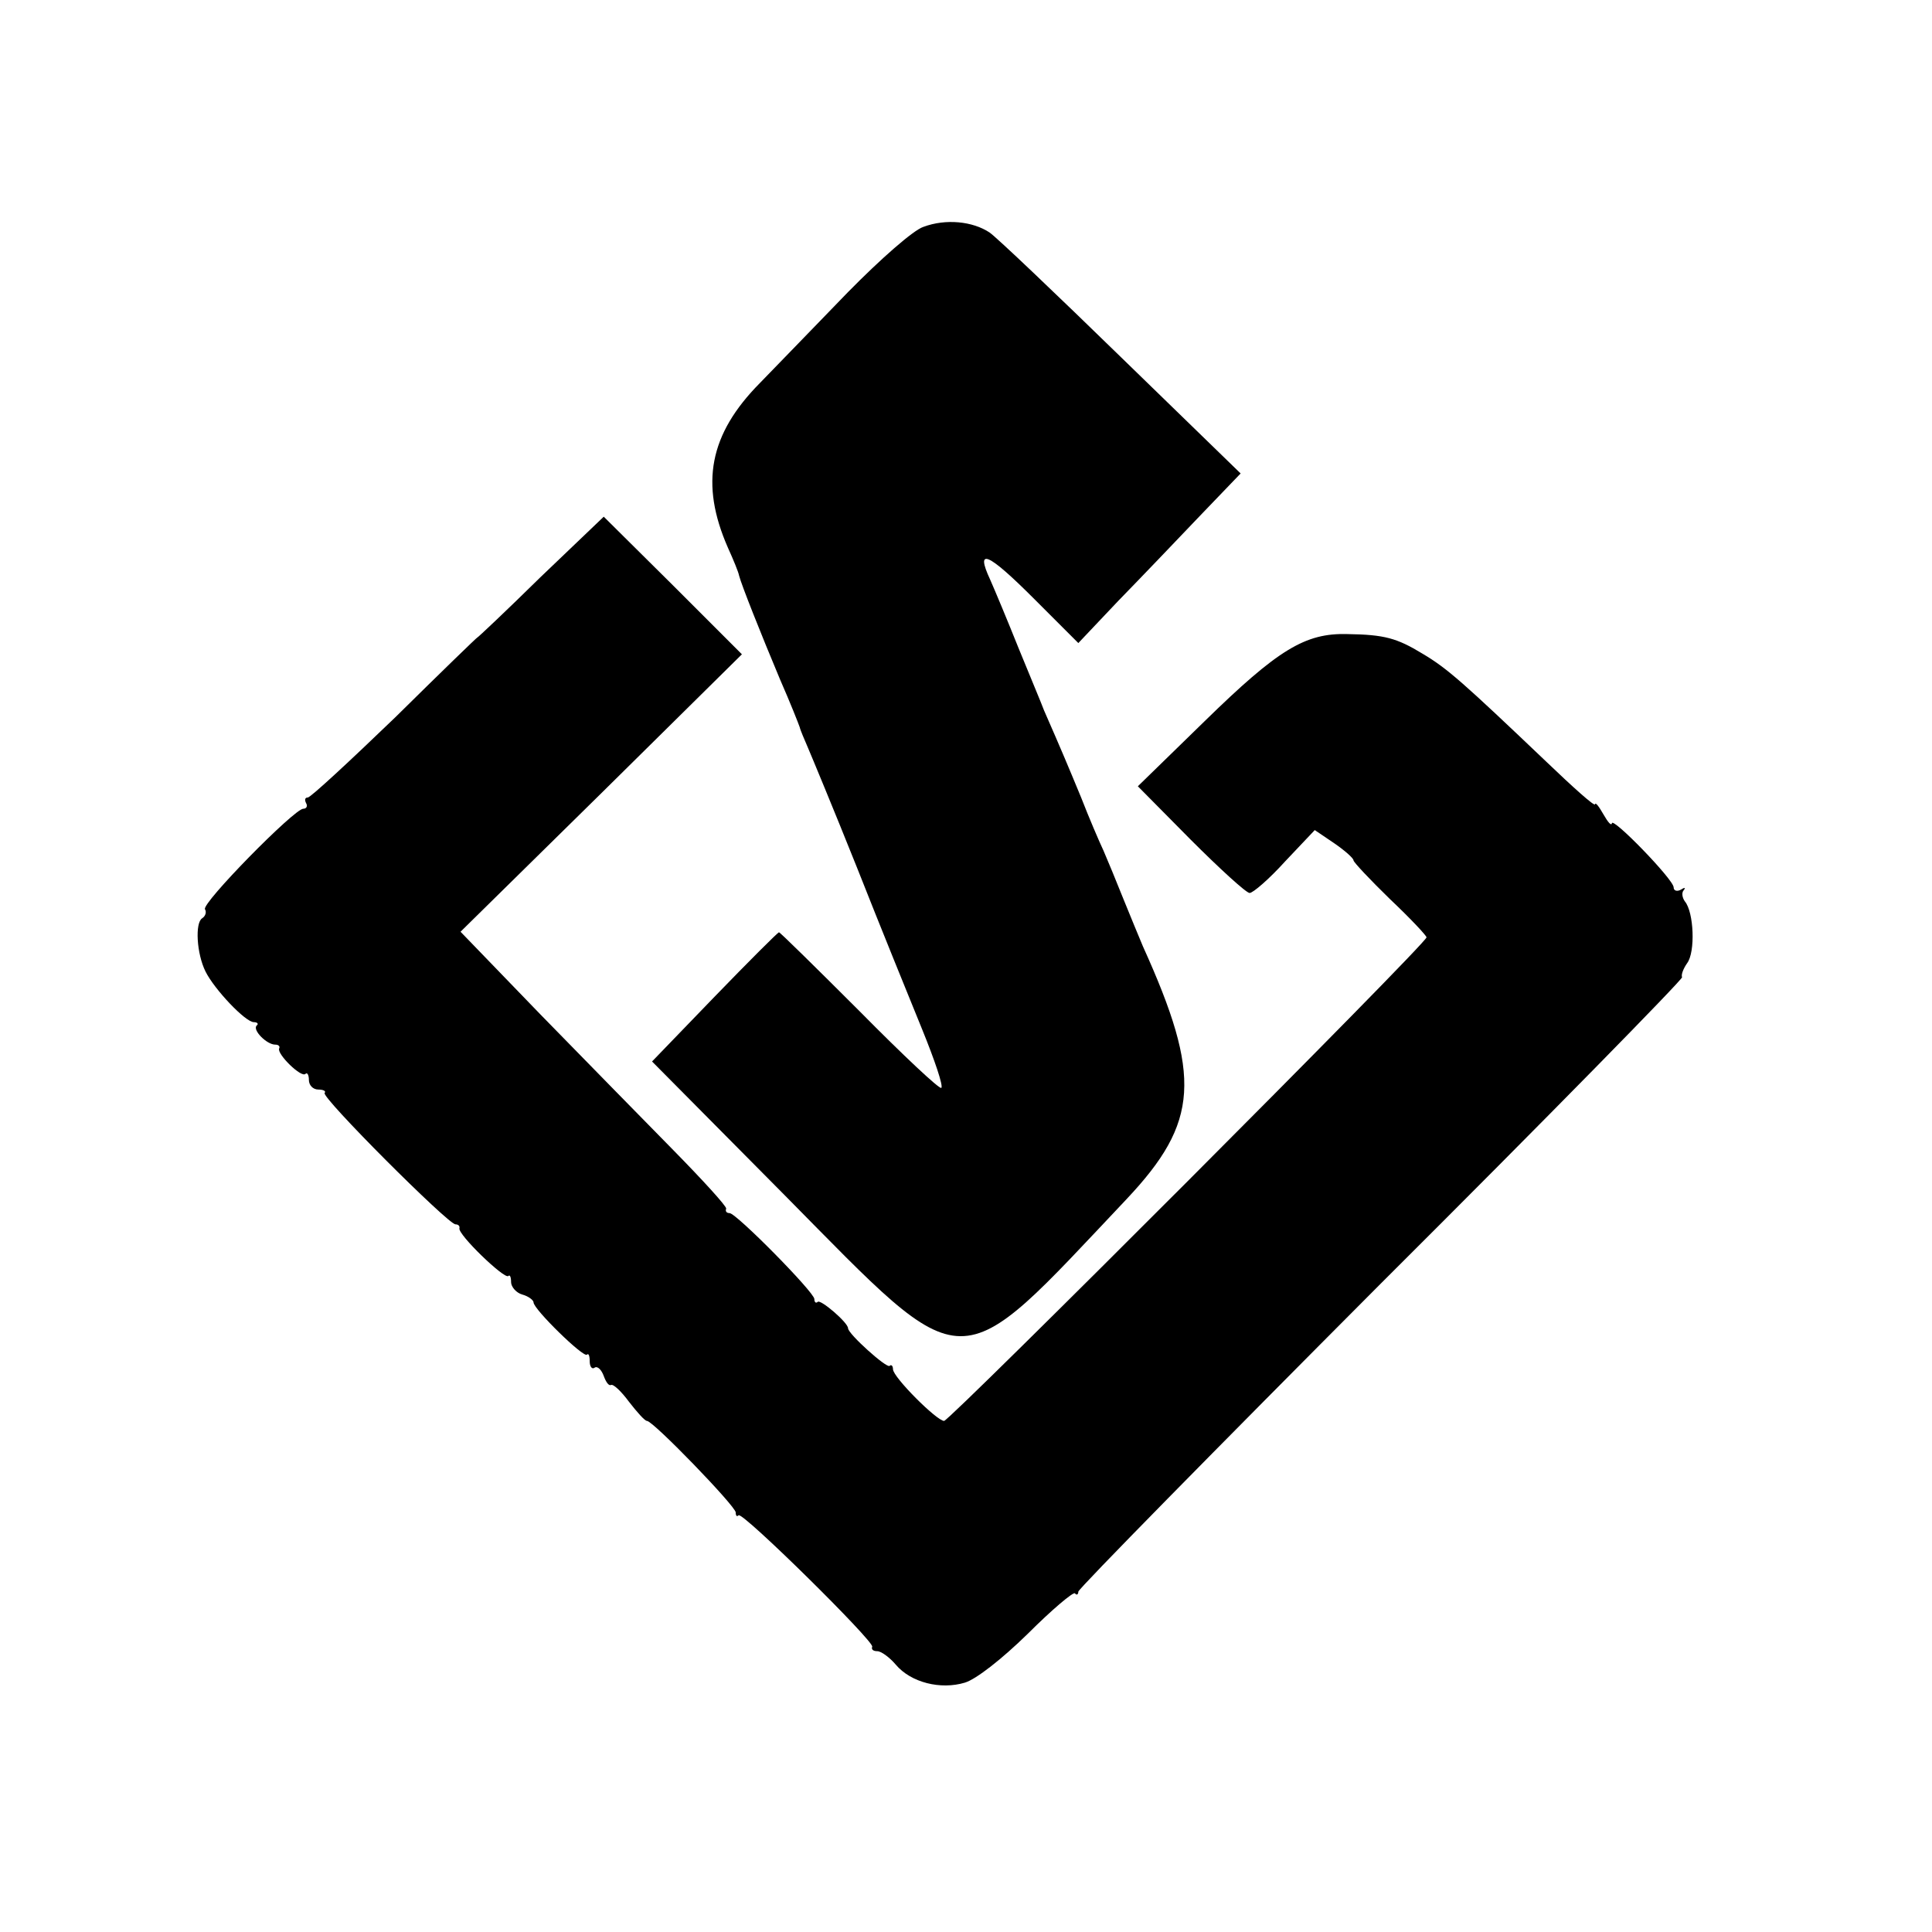
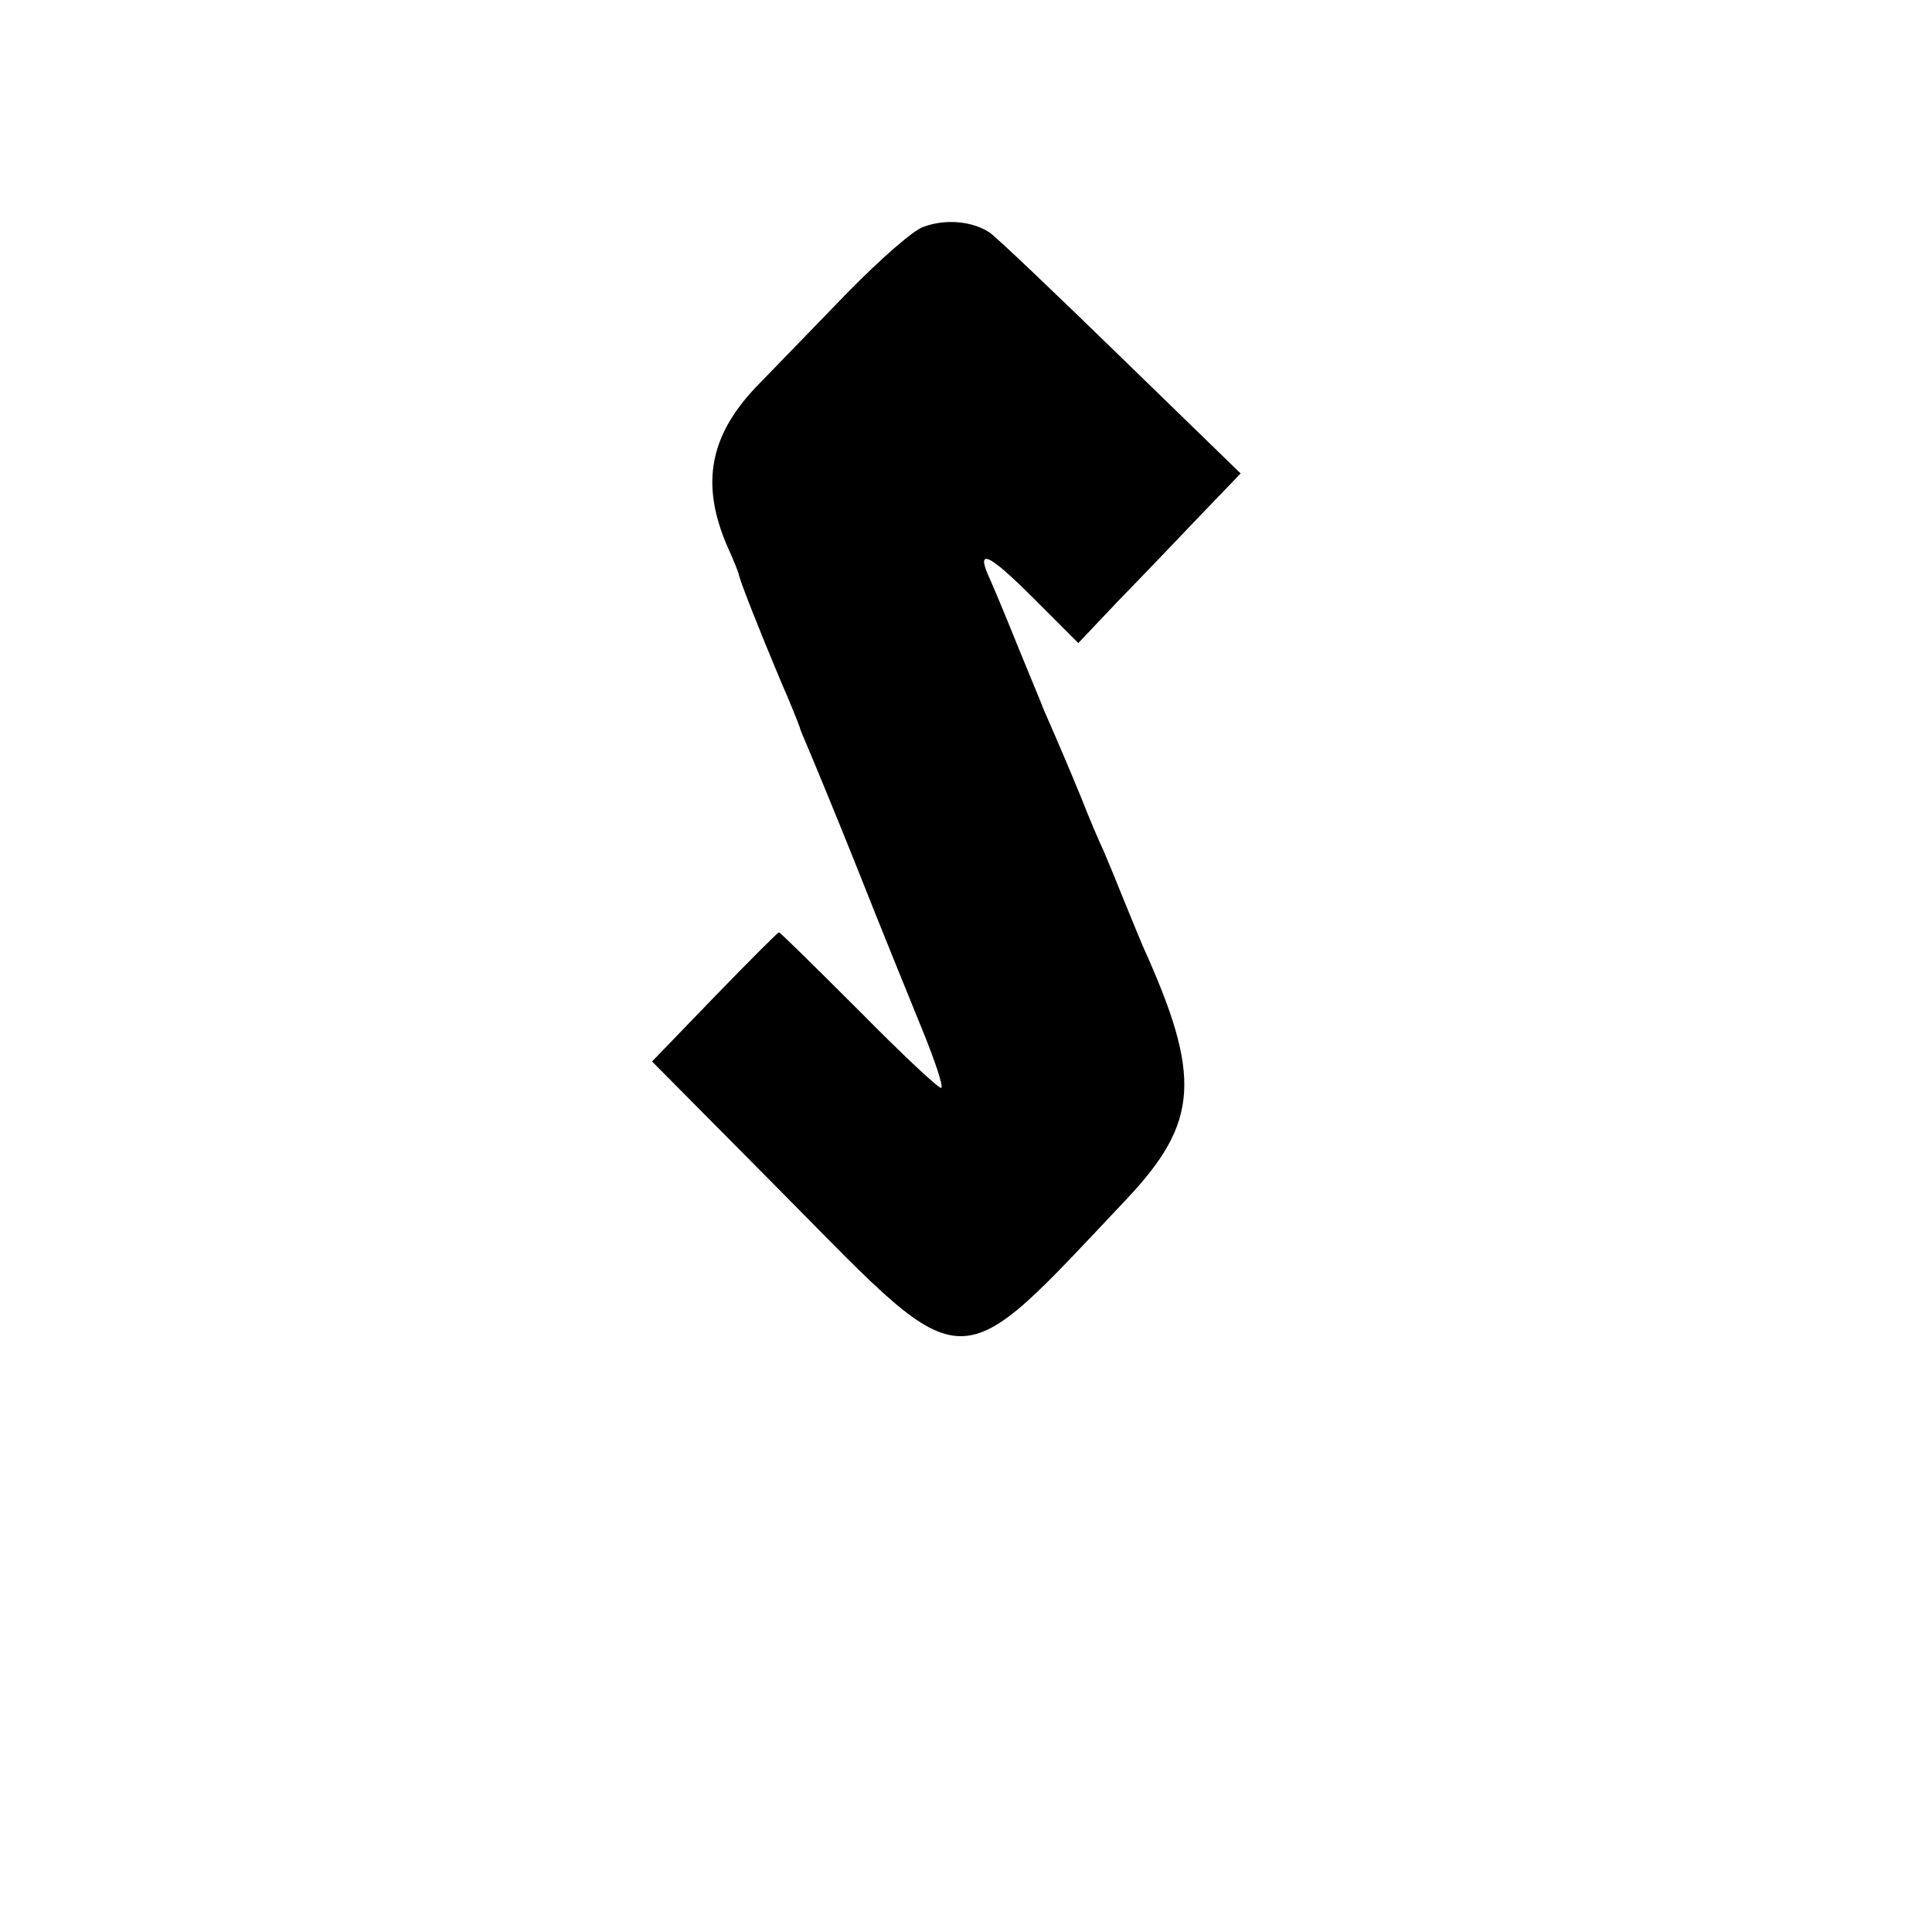
<svg xmlns="http://www.w3.org/2000/svg" version="1.0" width="344pt" height="344pt" viewBox="0 0 344 344" preserveAspectRatio="xMidYMid meet">
  <g transform="translate(0,344) scale(0.1,-0.1)" fill="#000000" stroke="none">
    <path d="M1644 3036 c-18 -6 -76 -57 -134 -116 -56 -58 -126 -130 -157 -162 -90 -91 -107 -179 -57 -293 10 -22 19 -44 20 -50 4 -16 39 -104 73 -185 18 -41 33 -79 35 -85 1 -5 8 -21 14 -35 6 -14 46 -110 88 -215 41 -104 94 -234 116 -288 22 -54 38 -101 34 -104 -3 -3 -68 58 -145 136 -77 77 -142 141 -144 141 -2 0 -54 -52 -115 -115 l-111 -115 237 -239 c329 -333 300 -332 608 -6 129 137 134 218 29 450 -7 17 -23 55 -35 85 -12 30 -28 69 -35 85 -8 17 -26 59 -40 95 -24 58 -34 82 -66 155 -4 11 -25 61 -45 110 -20 50 -43 105 -51 123 -27 58 -4 48 77 -33 l80 -80 71 75 c40 41 105 109 145 151 l73 76 -212 206 c-117 114 -222 214 -235 223 -30 20 -78 25 -118 10z" />
-     <path d="M962 2412 c-61 -60 -112 -108 -112 -107 0 1 -66 -63 -146 -142 -81 -78 -151 -143 -156 -143 -5 0 -6 -4 -3 -10 3 -5 1 -10 -5 -10 -16 0 -182 -169 -175 -179 3 -5 1 -12 -5 -16 -13 -8 -10 -63 6 -95 16 -32 71 -90 86 -90 6 0 9 -3 5 -6 -8 -8 18 -34 33 -34 6 0 9 -3 7 -7 -4 -10 40 -53 47 -45 3 3 6 -2 6 -11 0 -9 7 -17 17 -17 9 0 14 -3 11 -6 -7 -7 220 -234 233 -234 5 0 8 -3 7 -7 -3 -11 80 -91 87 -85 3 3 5 -2 5 -11 0 -8 9 -19 20 -22 11 -3 20 -10 20 -14 0 -12 89 -99 95 -93 3 3 5 -2 5 -12 0 -9 4 -15 9 -11 5 3 12 -4 16 -15 4 -11 9 -18 13 -16 4 2 18 -11 32 -30 14 -18 28 -34 32 -34 11 0 158 -152 158 -163 0 -6 2 -8 5 -5 7 7 242 -225 238 -234 -2 -5 2 -8 9 -8 7 0 22 -11 33 -24 27 -32 80 -45 123 -32 20 6 66 42 112 87 43 43 81 75 84 72 3 -4 6 -2 6 3 0 5 243 252 539 549 297 296 538 542 536 545 -2 4 2 15 9 25 15 20 12 91 -4 110 -5 7 -6 16 -2 20 4 5 1 5 -5 1 -7 -4 -13 -2 -13 4 0 14 -110 127 -110 114 -1 -5 -7 2 -15 16 -8 14 -14 22 -15 18 0 -5 -39 30 -87 76 -147 140 -176 166 -220 192 -46 28 -68 34 -134 35 -75 2 -123 -27 -254 -155 l-119 -116 94 -95 c52 -52 99 -95 105 -95 6 0 35 25 63 56 l53 56 34 -23 c19 -13 35 -27 35 -31 0 -3 29 -34 65 -69 36 -34 65 -65 65 -68 0 -11 -849 -861 -859 -861 -13 0 -91 78 -91 92 0 6 -3 9 -6 6 -5 -5 -74 57 -74 67 0 10 -49 52 -54 47 -3 -3 -6 -1 -6 5 0 12 -139 153 -151 153 -5 0 -8 3 -6 8 1 4 -41 50 -93 103 -52 53 -159 162 -238 243 l-142 147 251 247 250 247 -123 123 -123 122 -113 -108z" />
  </g>
</svg>